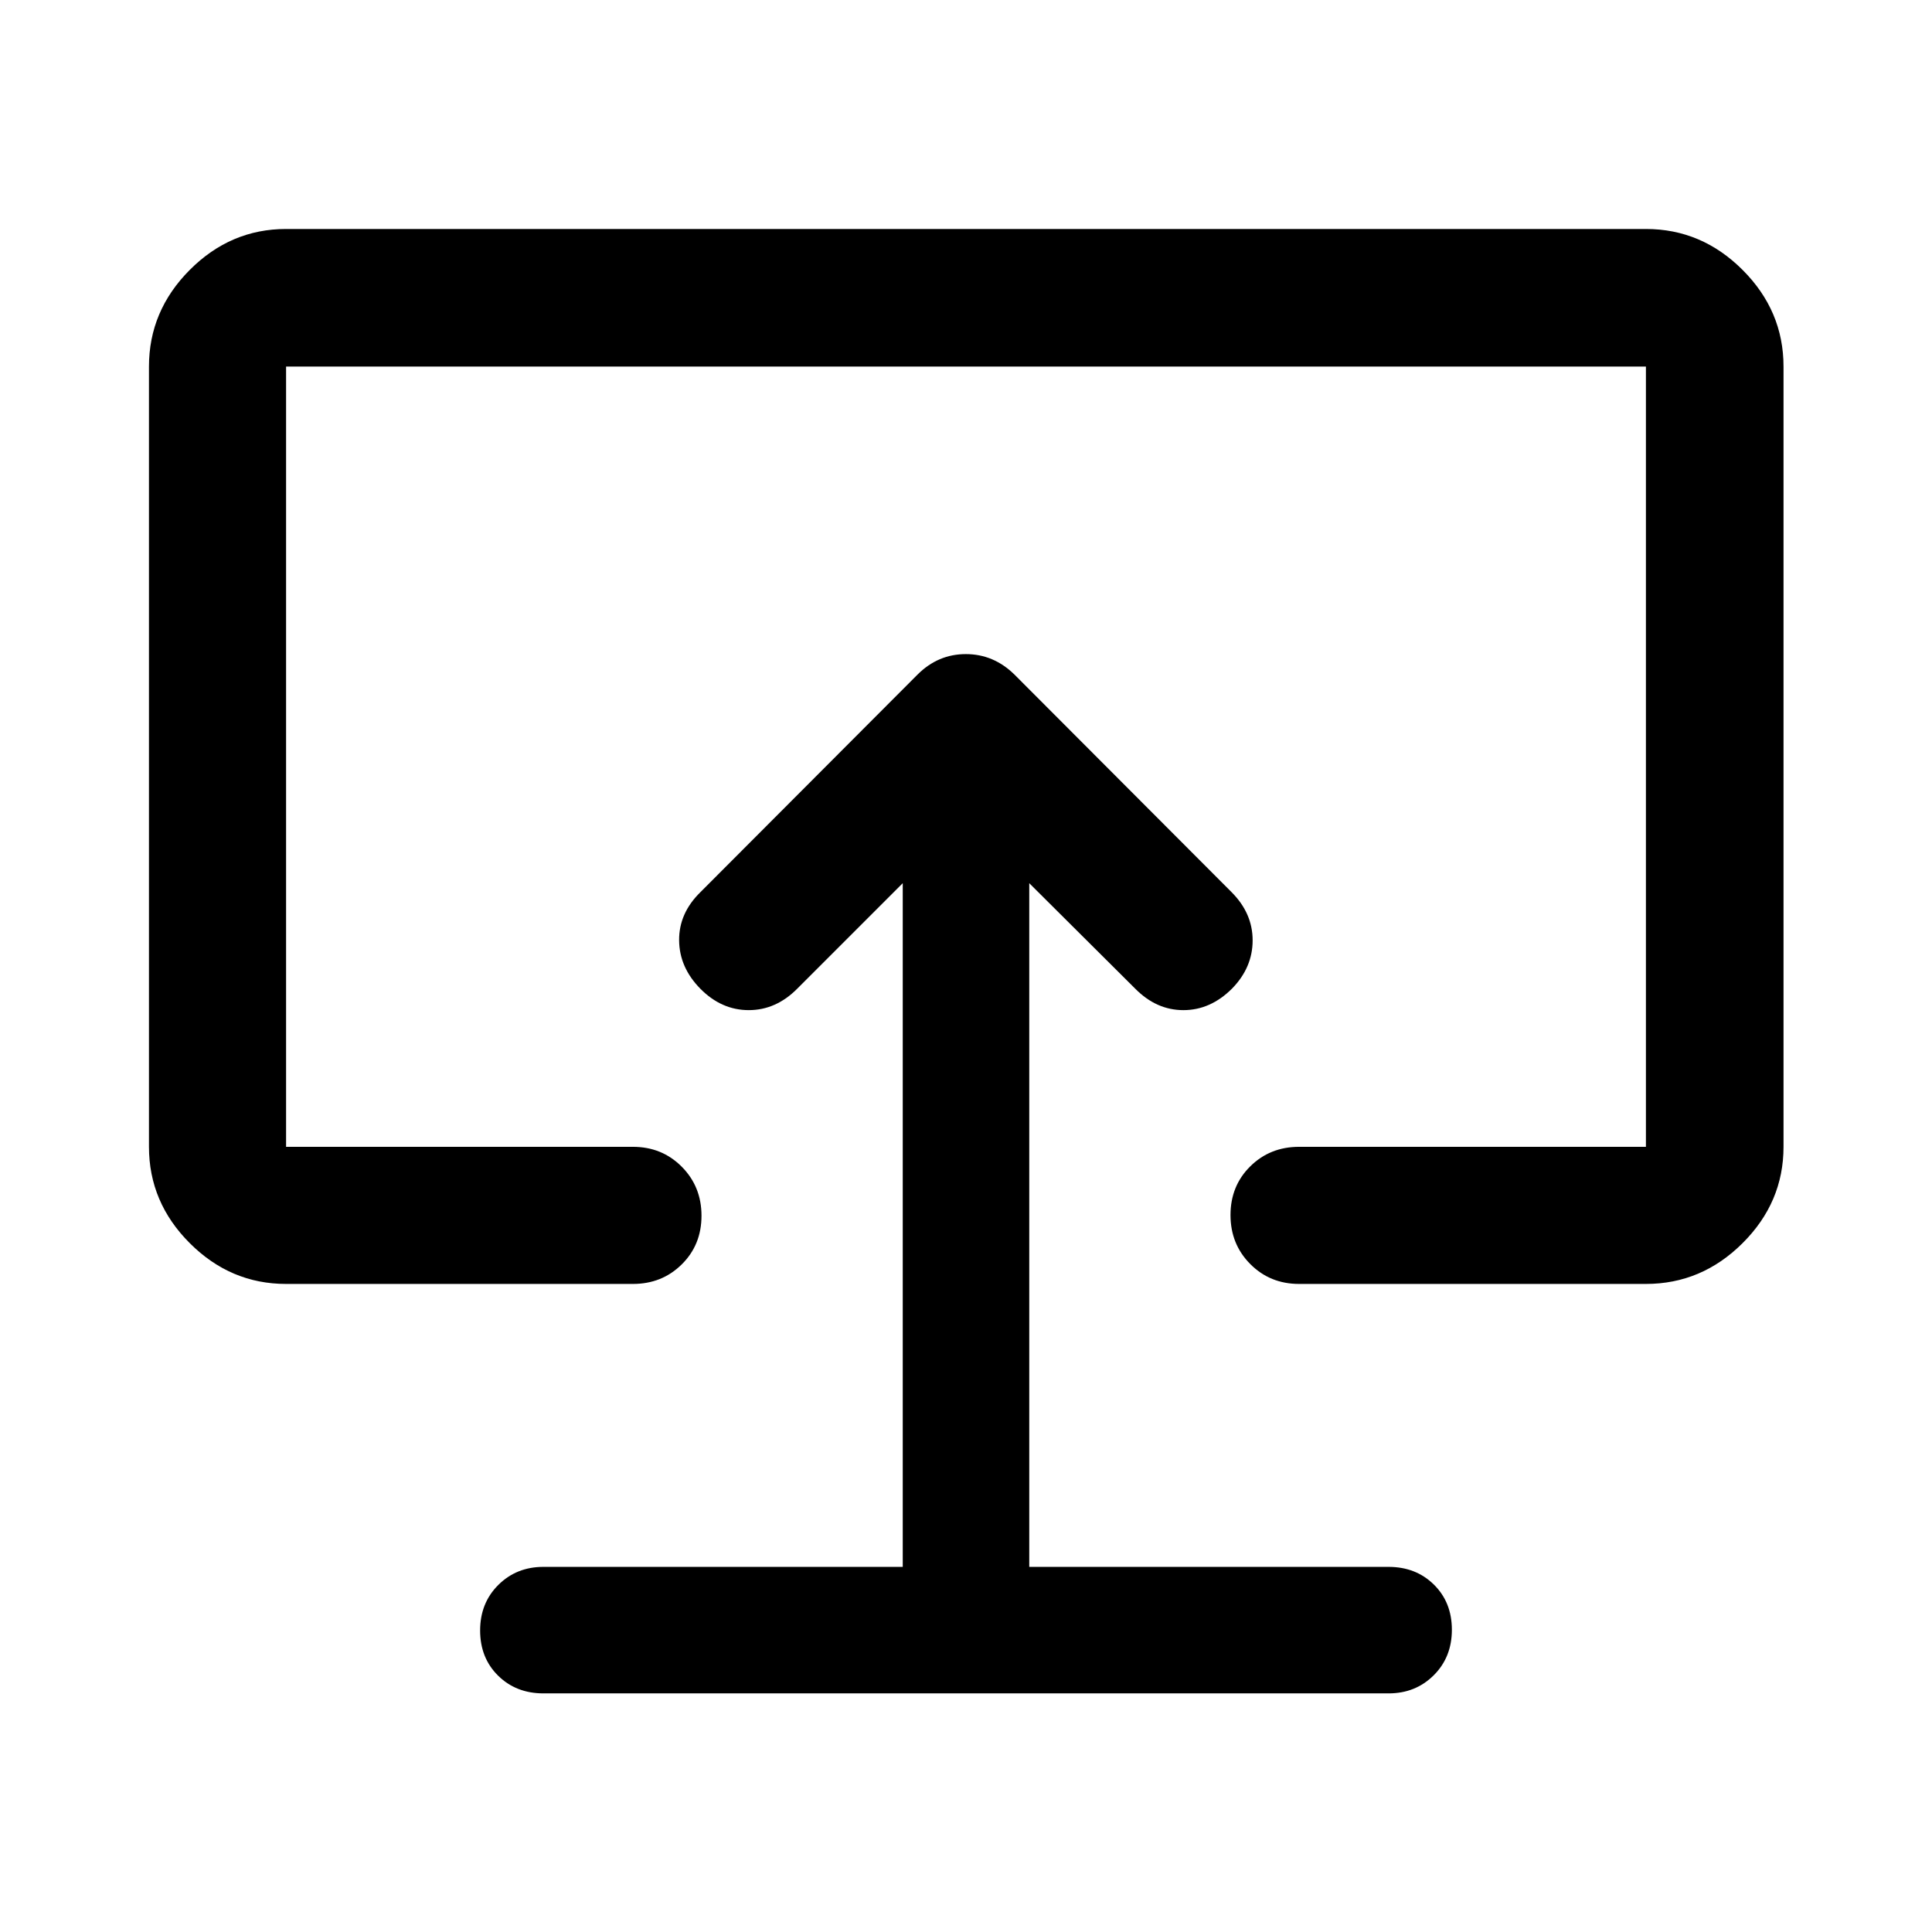
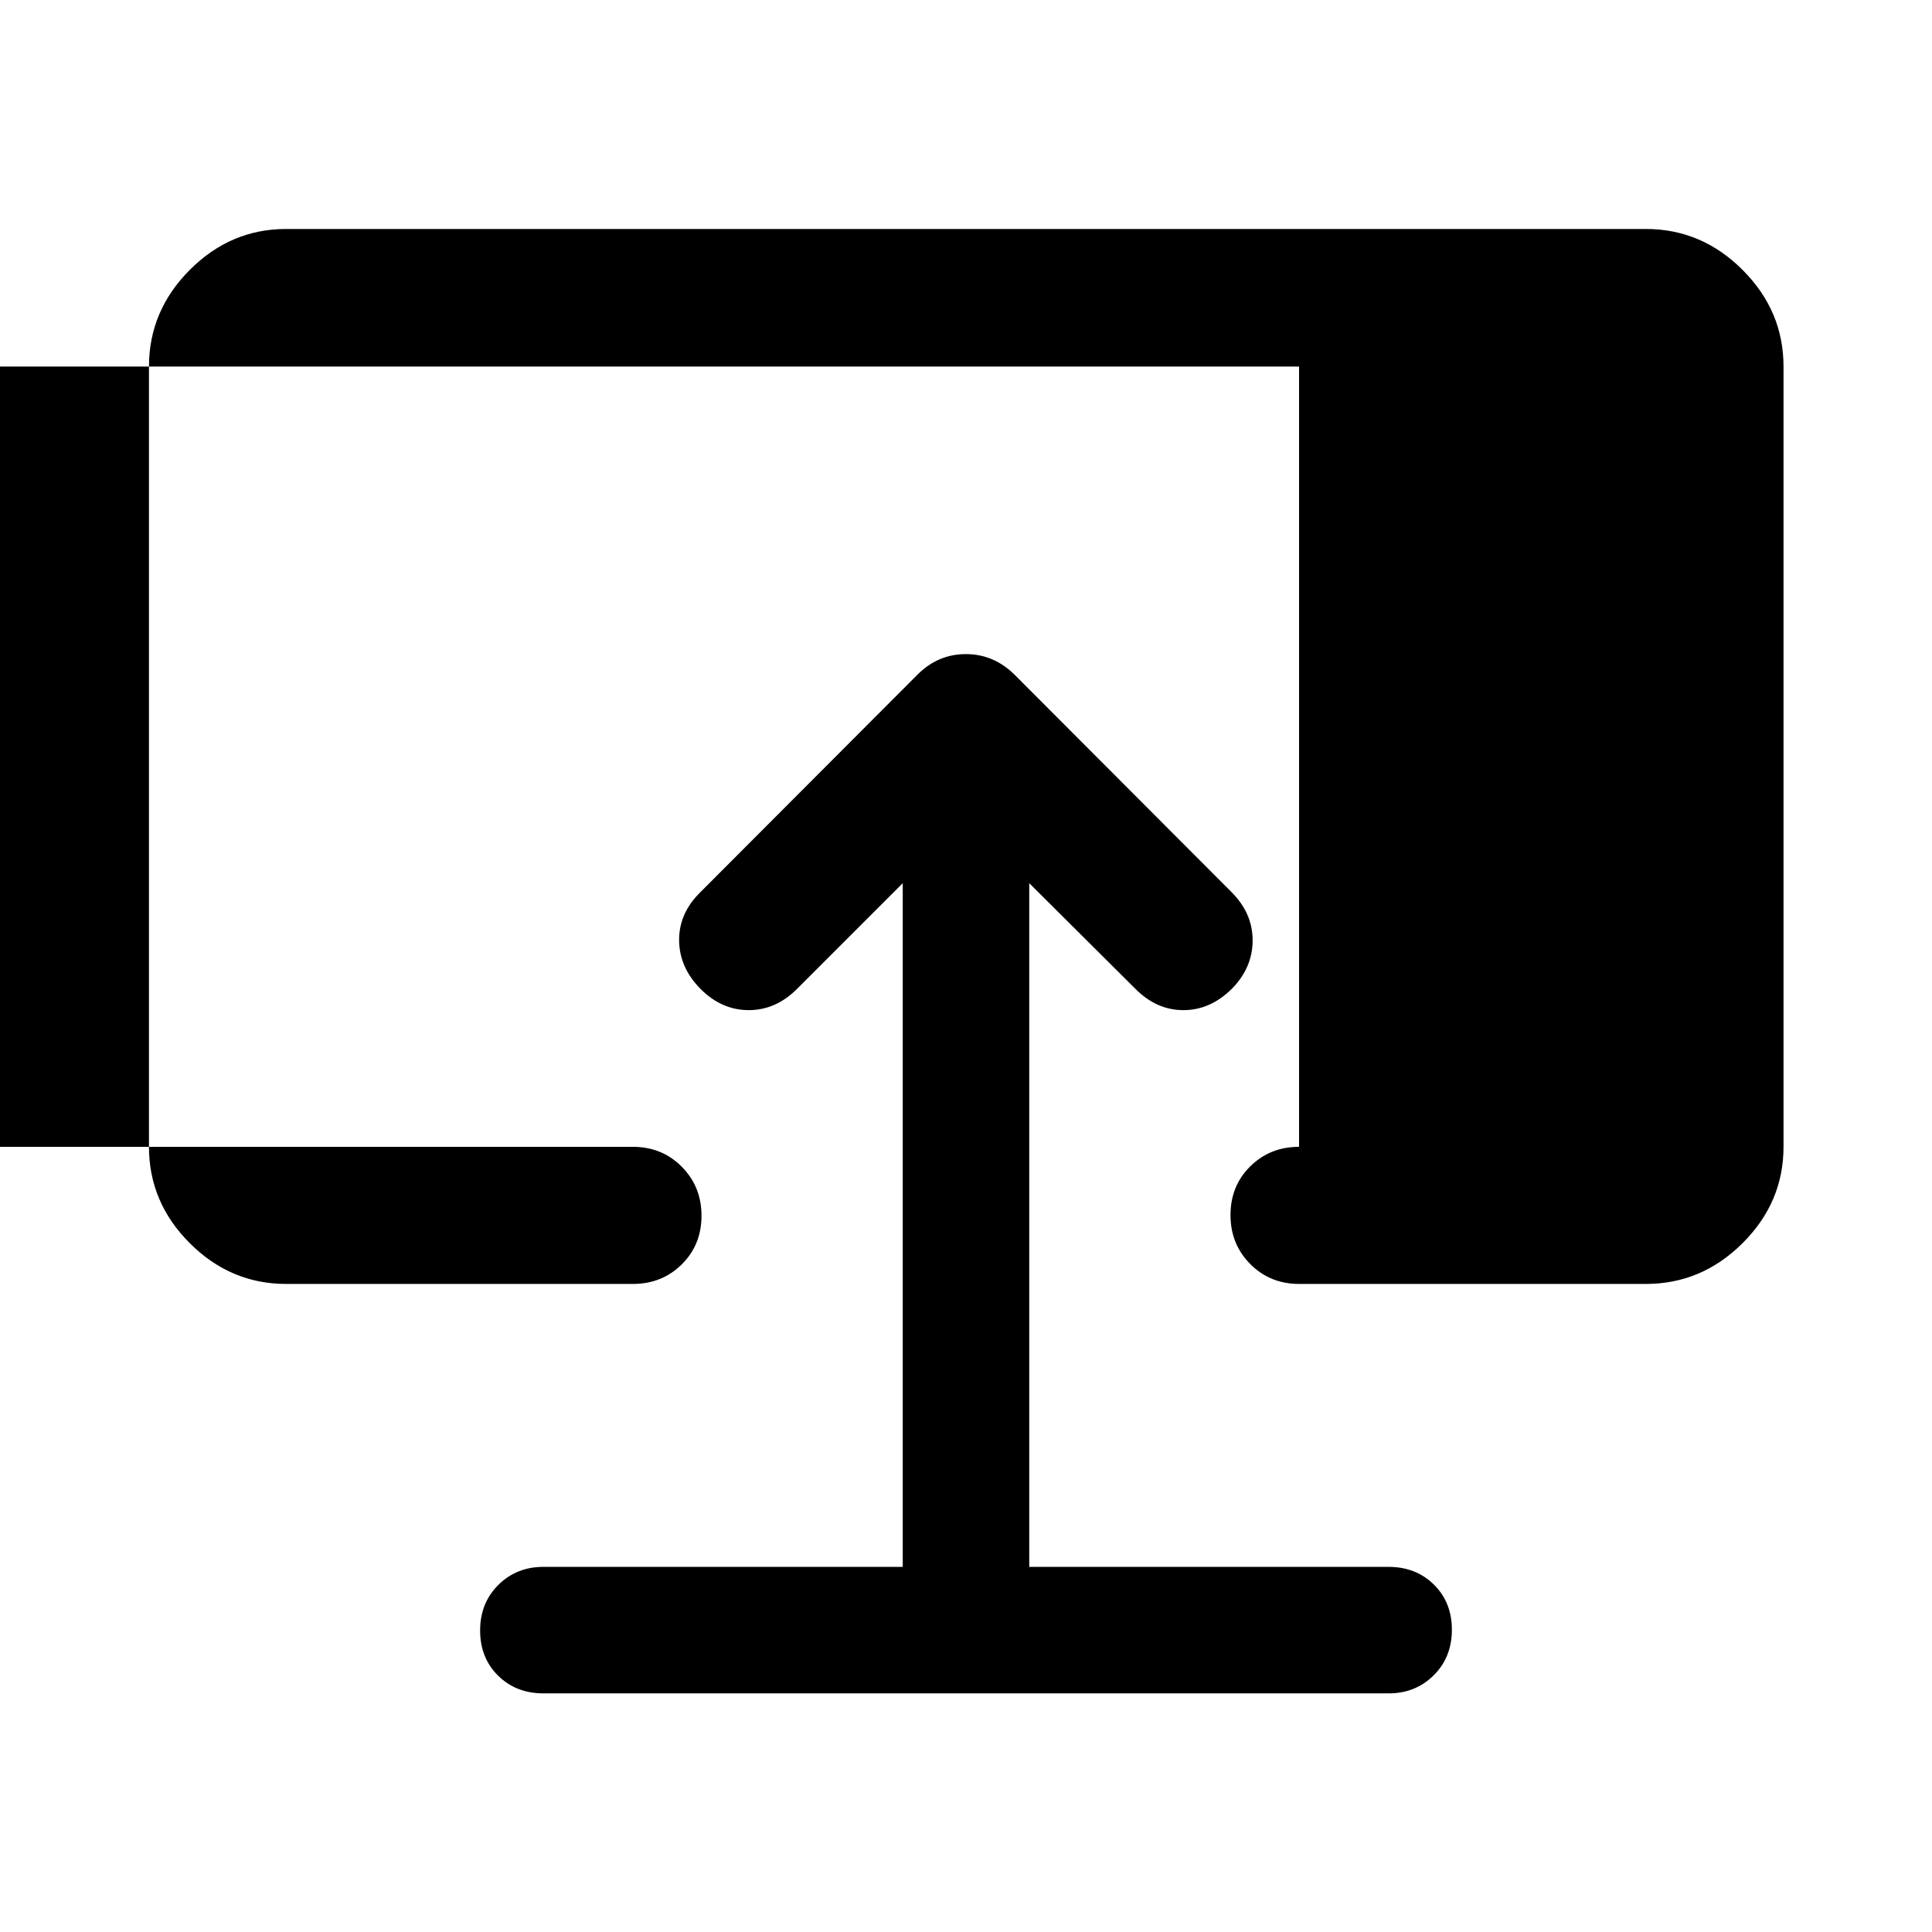
<svg xmlns="http://www.w3.org/2000/svg" width="48" height="48" viewBox="0 -960 960 960">
-   <path d="M448.57-181.43H270q-13.36 0-22.4 8.98-9.03 8.99-9.03 22.63 0 13.63 8.93 22.44 8.94 8.81 22.5 8.81h420q13.36 0 22.4-8.98 9.03-8.99 9.03-22.63 0-13.63-8.93-22.44-8.94-8.81-22.55-8.81H511.43v-339.72l52.61 52.37q10.55 10.71 23.99 10.71 13.45 0 24.17-10.71 10.23-10.48 10.23-23.96t-10.47-23.96L504.11-624.78q-10.37-10.2-24.2-10.2-13.82 0-24.02 10.2L348.04-516.7q-10.71 10.48-10.59 23.96.12 13.48 10.59 24.08 10.48 10.59 24.02 10.59t24.14-10.71l52.37-52.37v339.72ZM480-479.76ZM142.15-322.02q-27.6 0-47.86-20.27-20.27-20.26-20.27-47.86v-387.7q0-27.7 20.27-48.03 20.26-20.34 47.86-20.34h675.7q27.7 0 48.03 20.34 20.34 20.33 20.34 48.03v387.7q0 27.6-20.34 47.86-20.33 20.27-48.03 20.27H645.5q-14.42 0-24.24-9.87-9.83-9.87-9.83-24.37 0-14.5 9.83-24.2 9.82-9.69 24.24-9.69h172.35v-387.7h-675.7v387.7H314.5q14.42 0 24.24 9.87 9.83 9.87 9.83 24.37 0 14.5-9.83 24.19-9.82 9.7-24.24 9.7H142.15Z" />
+   <path d="M448.57-181.43H270q-13.36 0-22.4 8.98-9.03 8.99-9.03 22.63 0 13.63 8.93 22.44 8.94 8.81 22.5 8.81h420q13.36 0 22.4-8.98 9.03-8.99 9.03-22.63 0-13.63-8.93-22.44-8.94-8.81-22.55-8.81H511.43v-339.72l52.61 52.37q10.55 10.71 23.99 10.71 13.45 0 24.17-10.71 10.23-10.48 10.23-23.96t-10.47-23.96L504.11-624.78q-10.37-10.2-24.2-10.2-13.82 0-24.02 10.2L348.04-516.7q-10.71 10.48-10.59 23.96.12 13.48 10.59 24.08 10.48 10.59 24.02 10.59t24.14-10.71l52.37-52.37v339.72ZM480-479.76ZM142.15-322.02q-27.6 0-47.86-20.27-20.27-20.26-20.27-47.86v-387.7q0-27.7 20.27-48.03 20.26-20.34 47.86-20.34h675.7q27.7 0 48.03 20.34 20.34 20.33 20.34 48.03v387.7q0 27.6-20.34 47.86-20.33 20.27-48.03 20.27H645.5q-14.42 0-24.24-9.87-9.83-9.87-9.83-24.37 0-14.5 9.83-24.2 9.82-9.69 24.24-9.69v-387.7h-675.7v387.7H314.5q14.42 0 24.24 9.87 9.83 9.87 9.83 24.37 0 14.5-9.83 24.19-9.82 9.7-24.24 9.7H142.15Z" />
</svg>